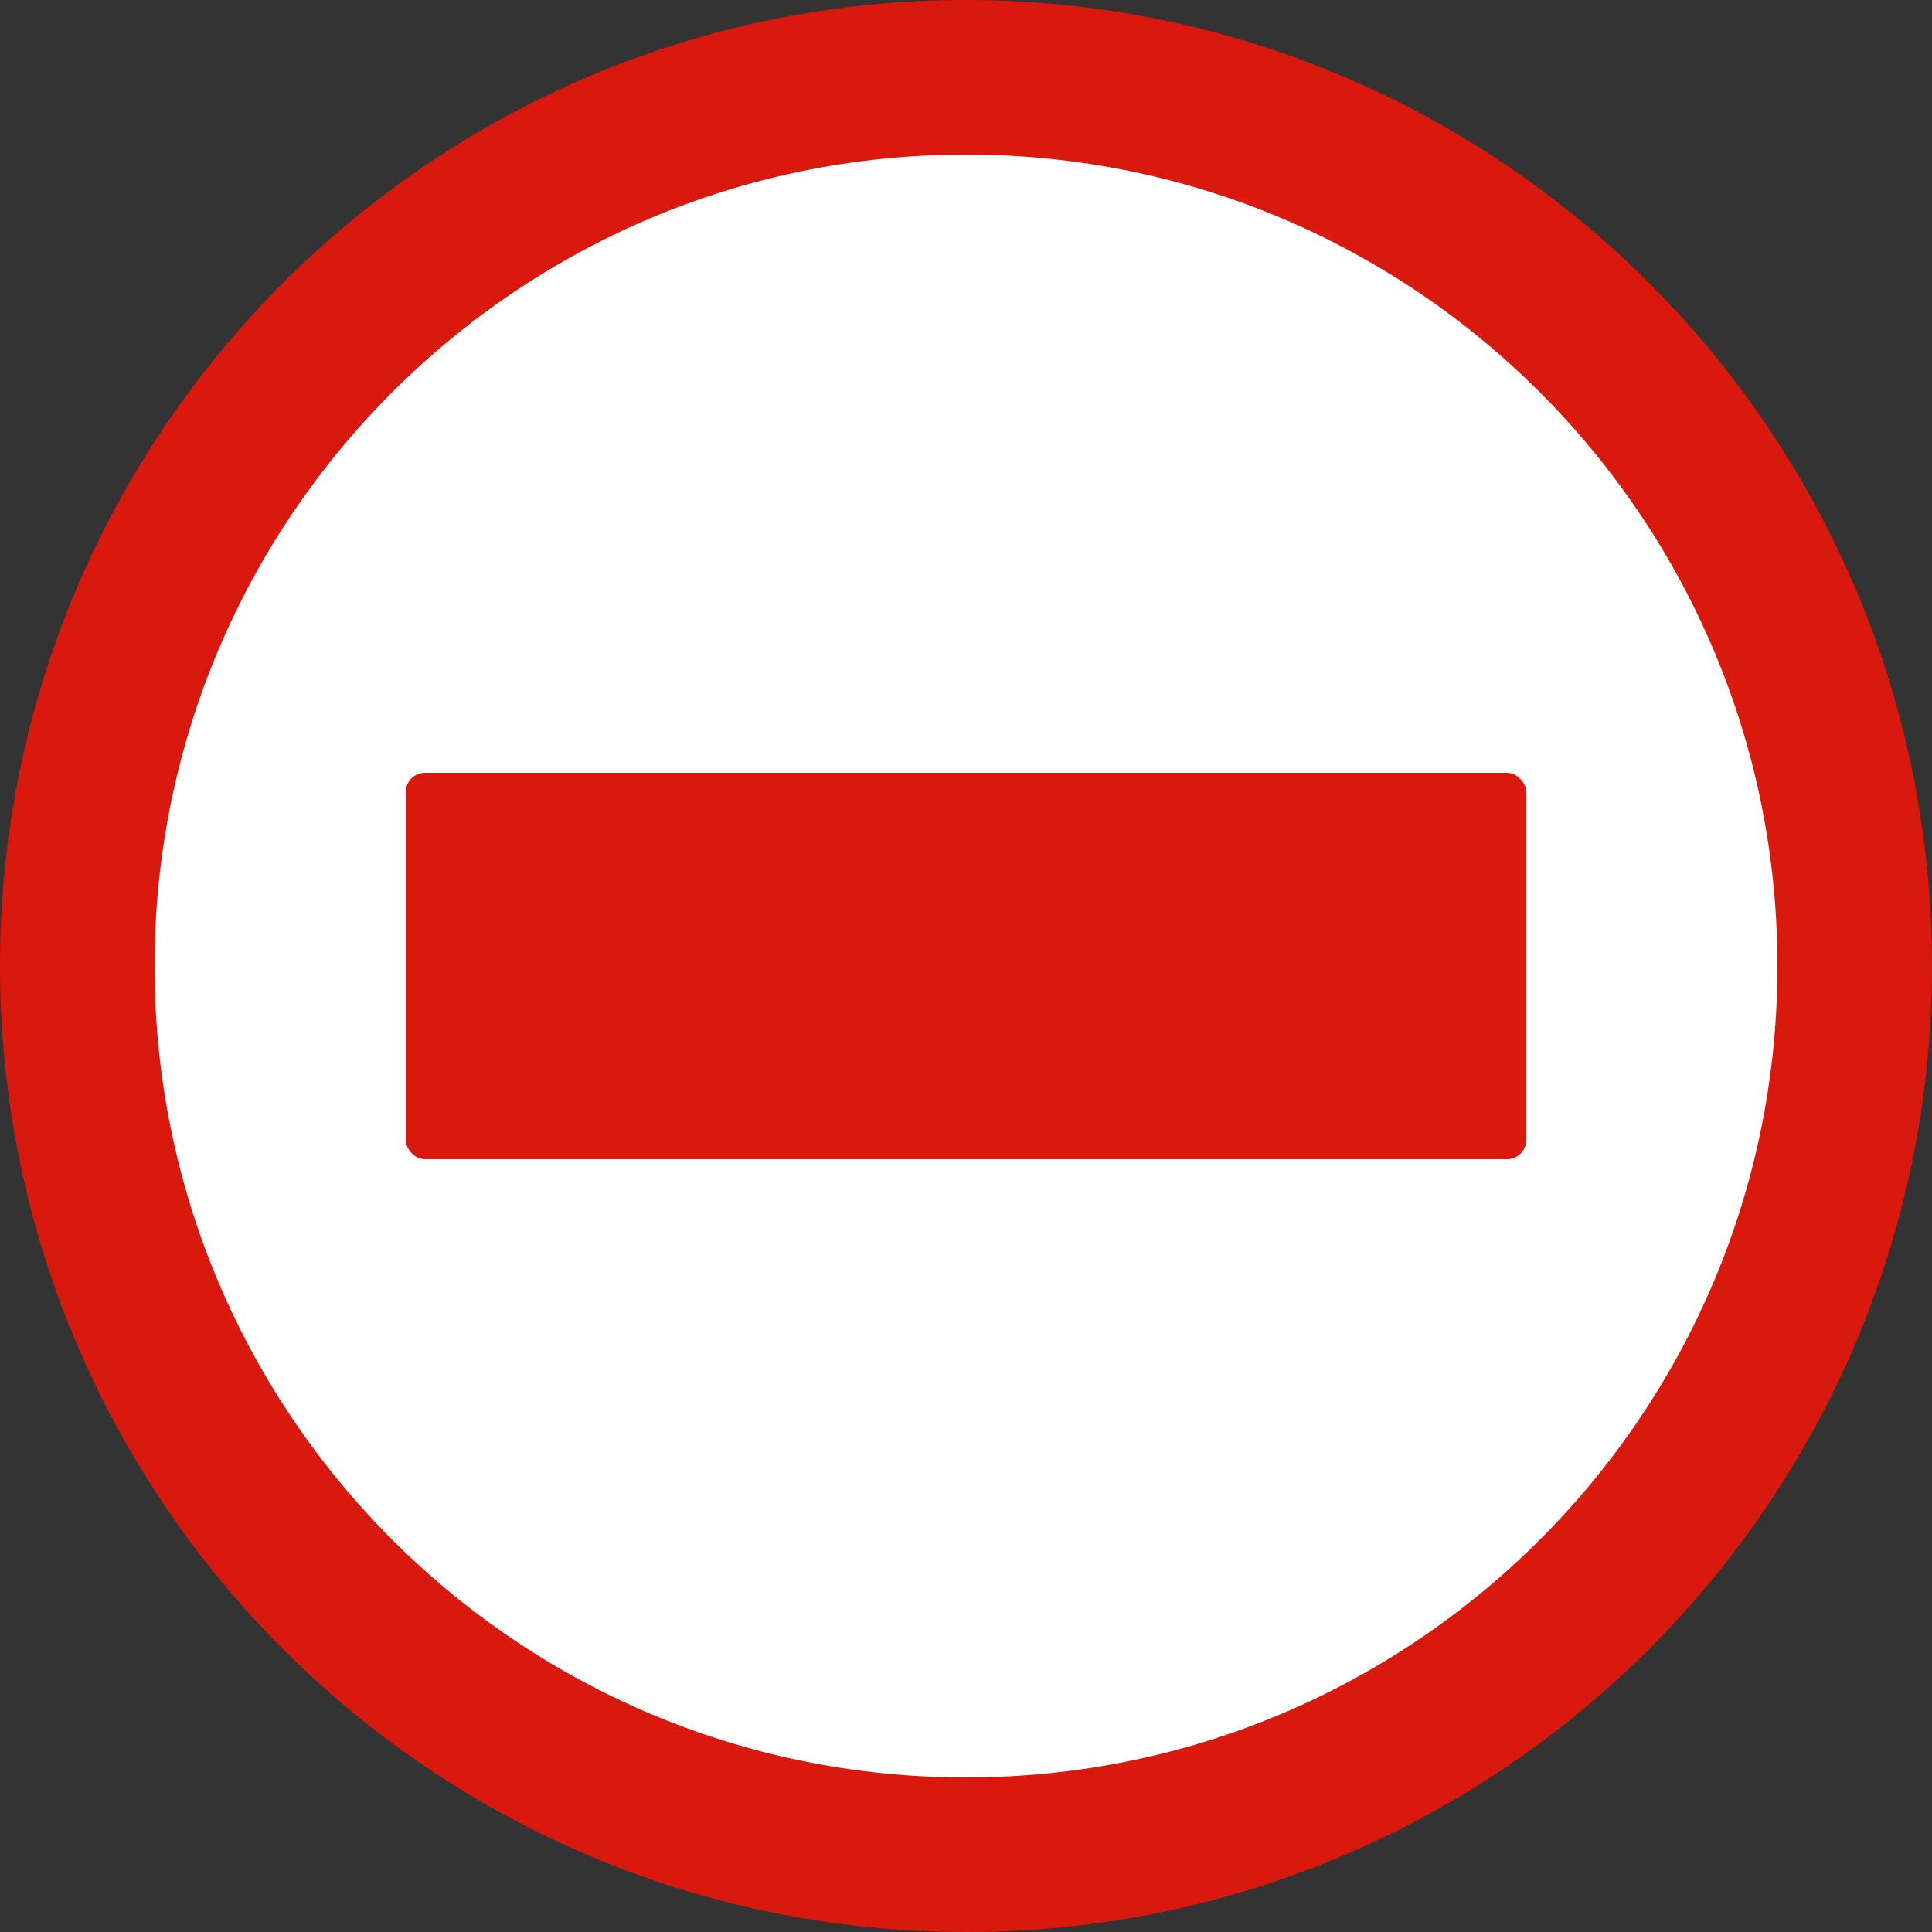
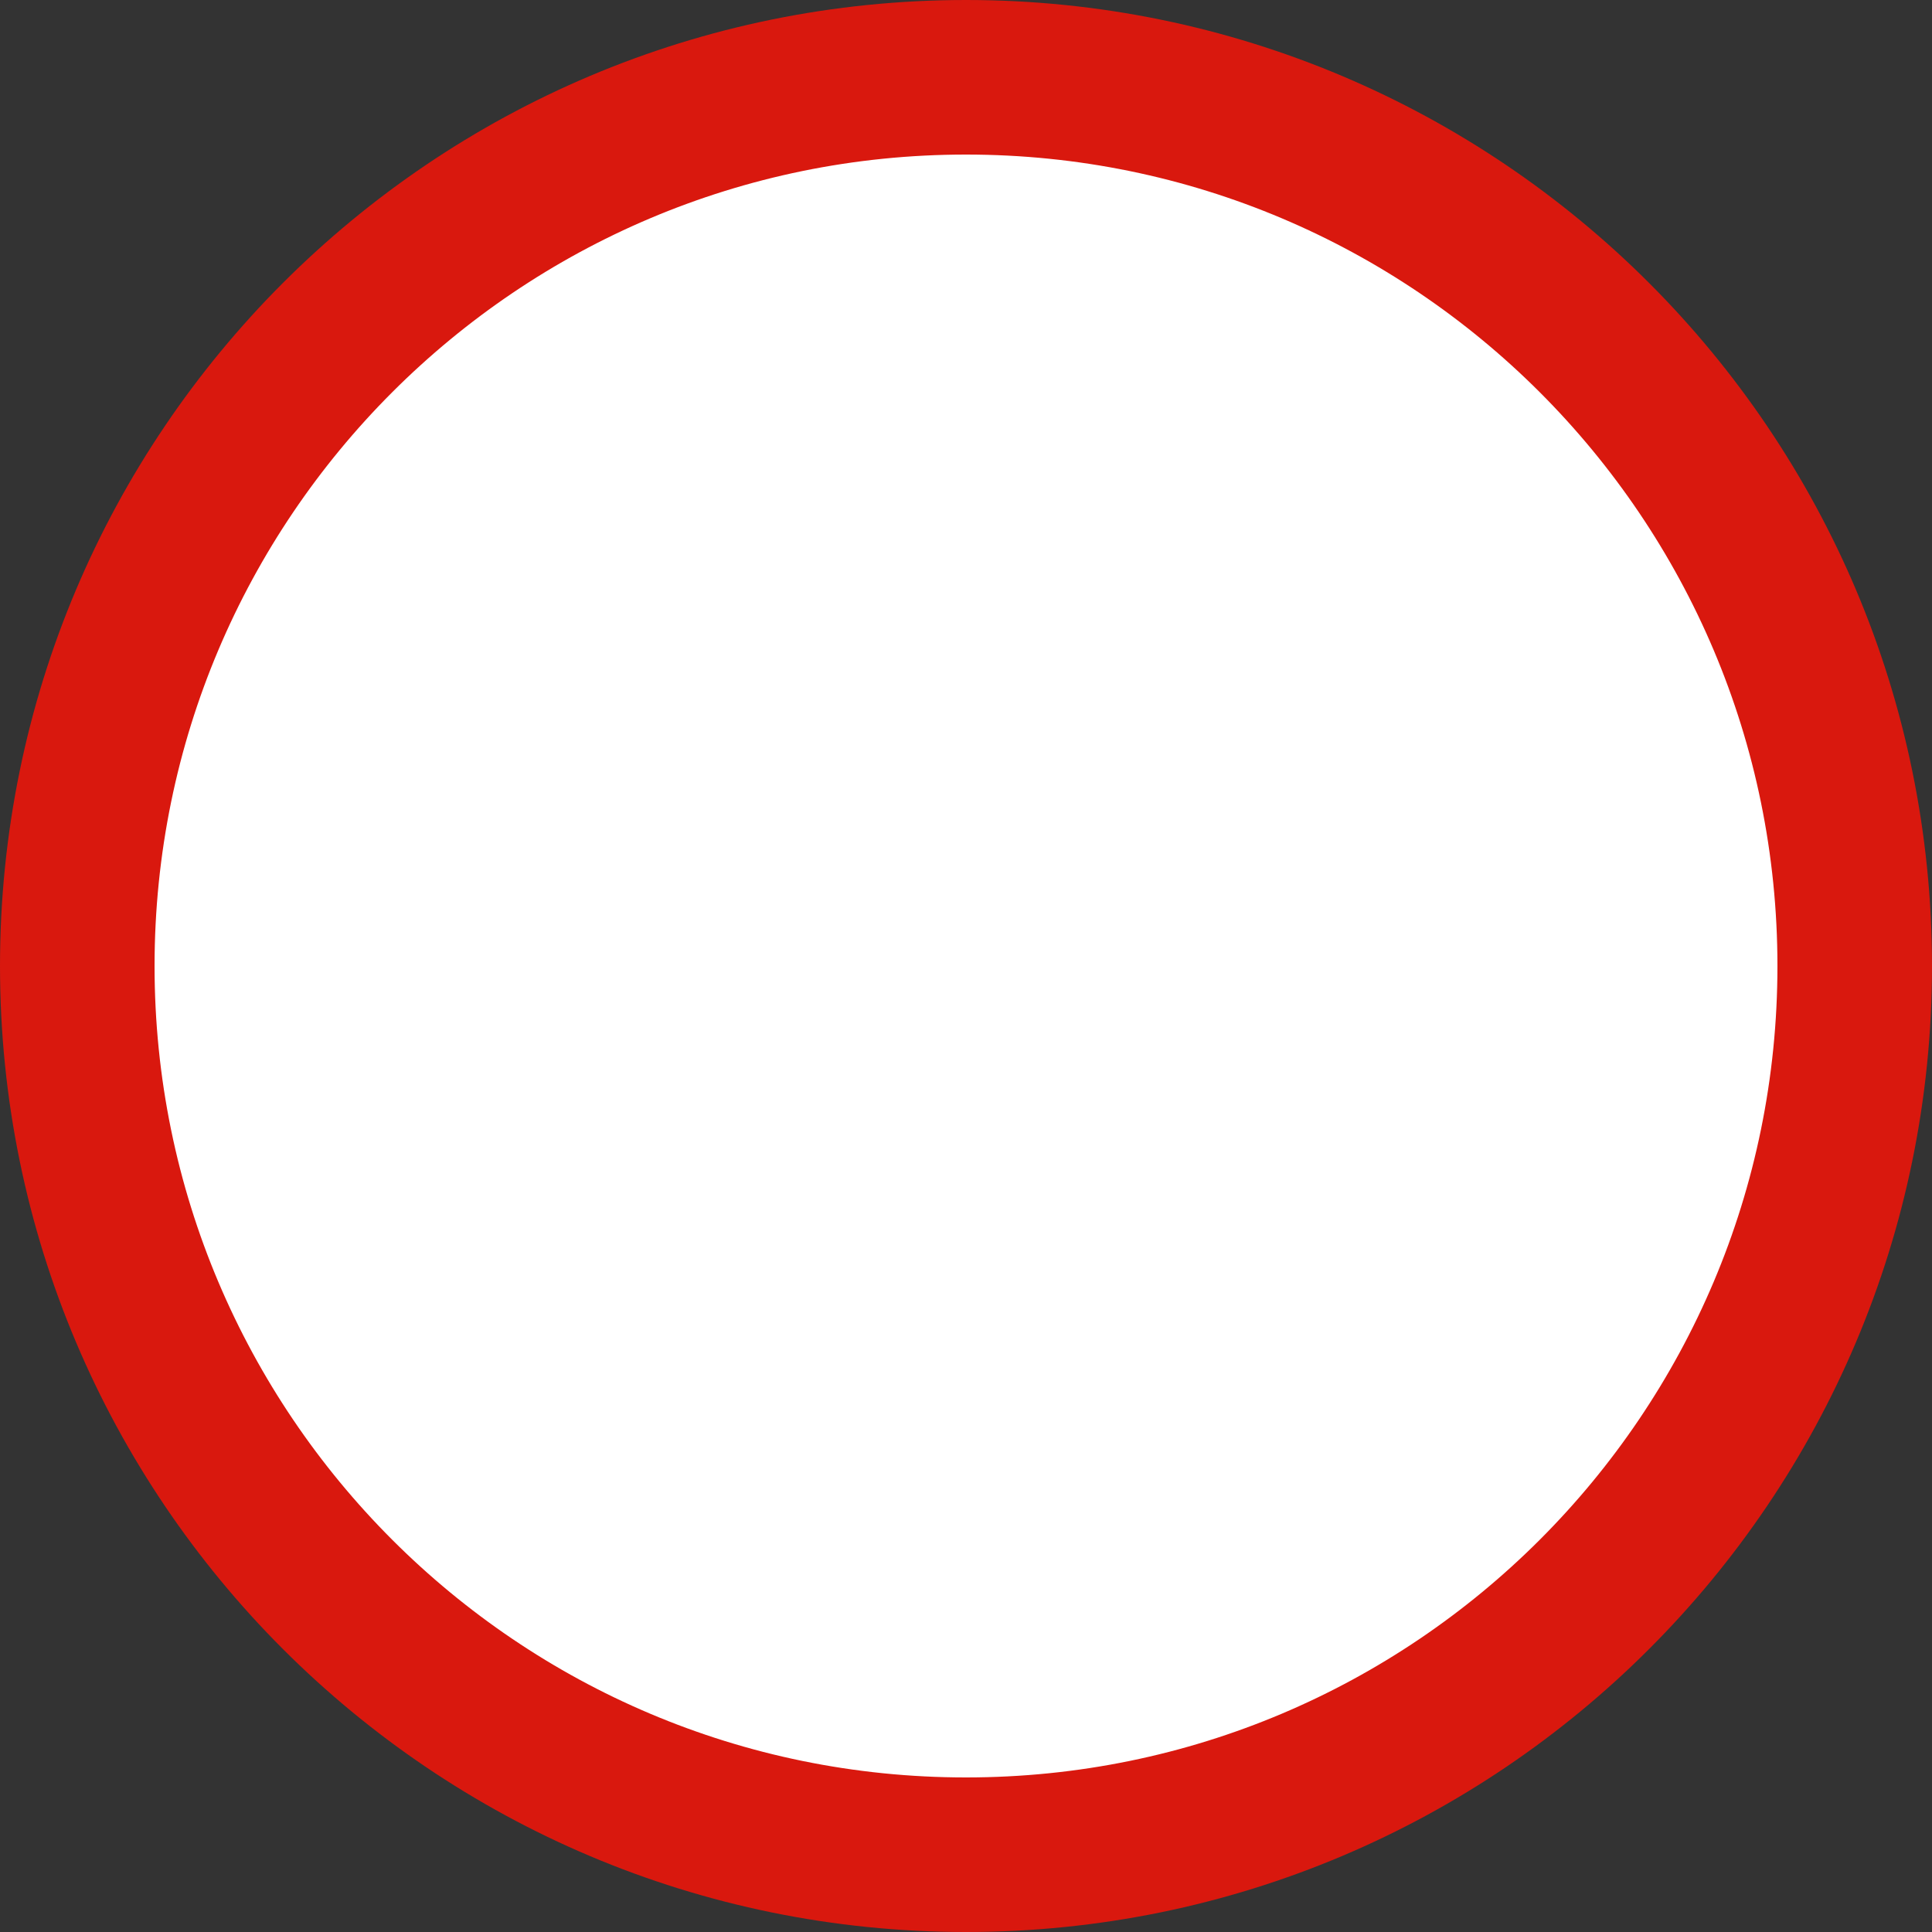
<svg xmlns="http://www.w3.org/2000/svg" width="100" height="100" viewBox="0 0 100 100" fill="none">
  <rect x="0" y="0" width="100" height="100" fill="#333333" stroke="none" />
  <g clip-path="url(#clip0_600_394)">
    <g clip-path="url(#clip1_600_394)">
      <path d="M96 50C96 75.405 75.405 96 50 96C24.595 96 4 75.405 4 50C4 24.595 24.595 4 50 4C75.405 4 96 24.595 96 50Z" fill="white" stroke="#D9180E" stroke-width="8" />
-       <rect x="21" y="40" width="58" height="20" rx="1" fill="#D9180E" />
    </g>
  </g>
  <defs>
    <clipPath id="clip0_600_394">
      <rect width="100" height="100" fill="white" />
    </clipPath>
    <clipPath id="clip1_600_394">
      <rect width="100" height="100" fill="white" />
    </clipPath>
  </defs>
</svg>